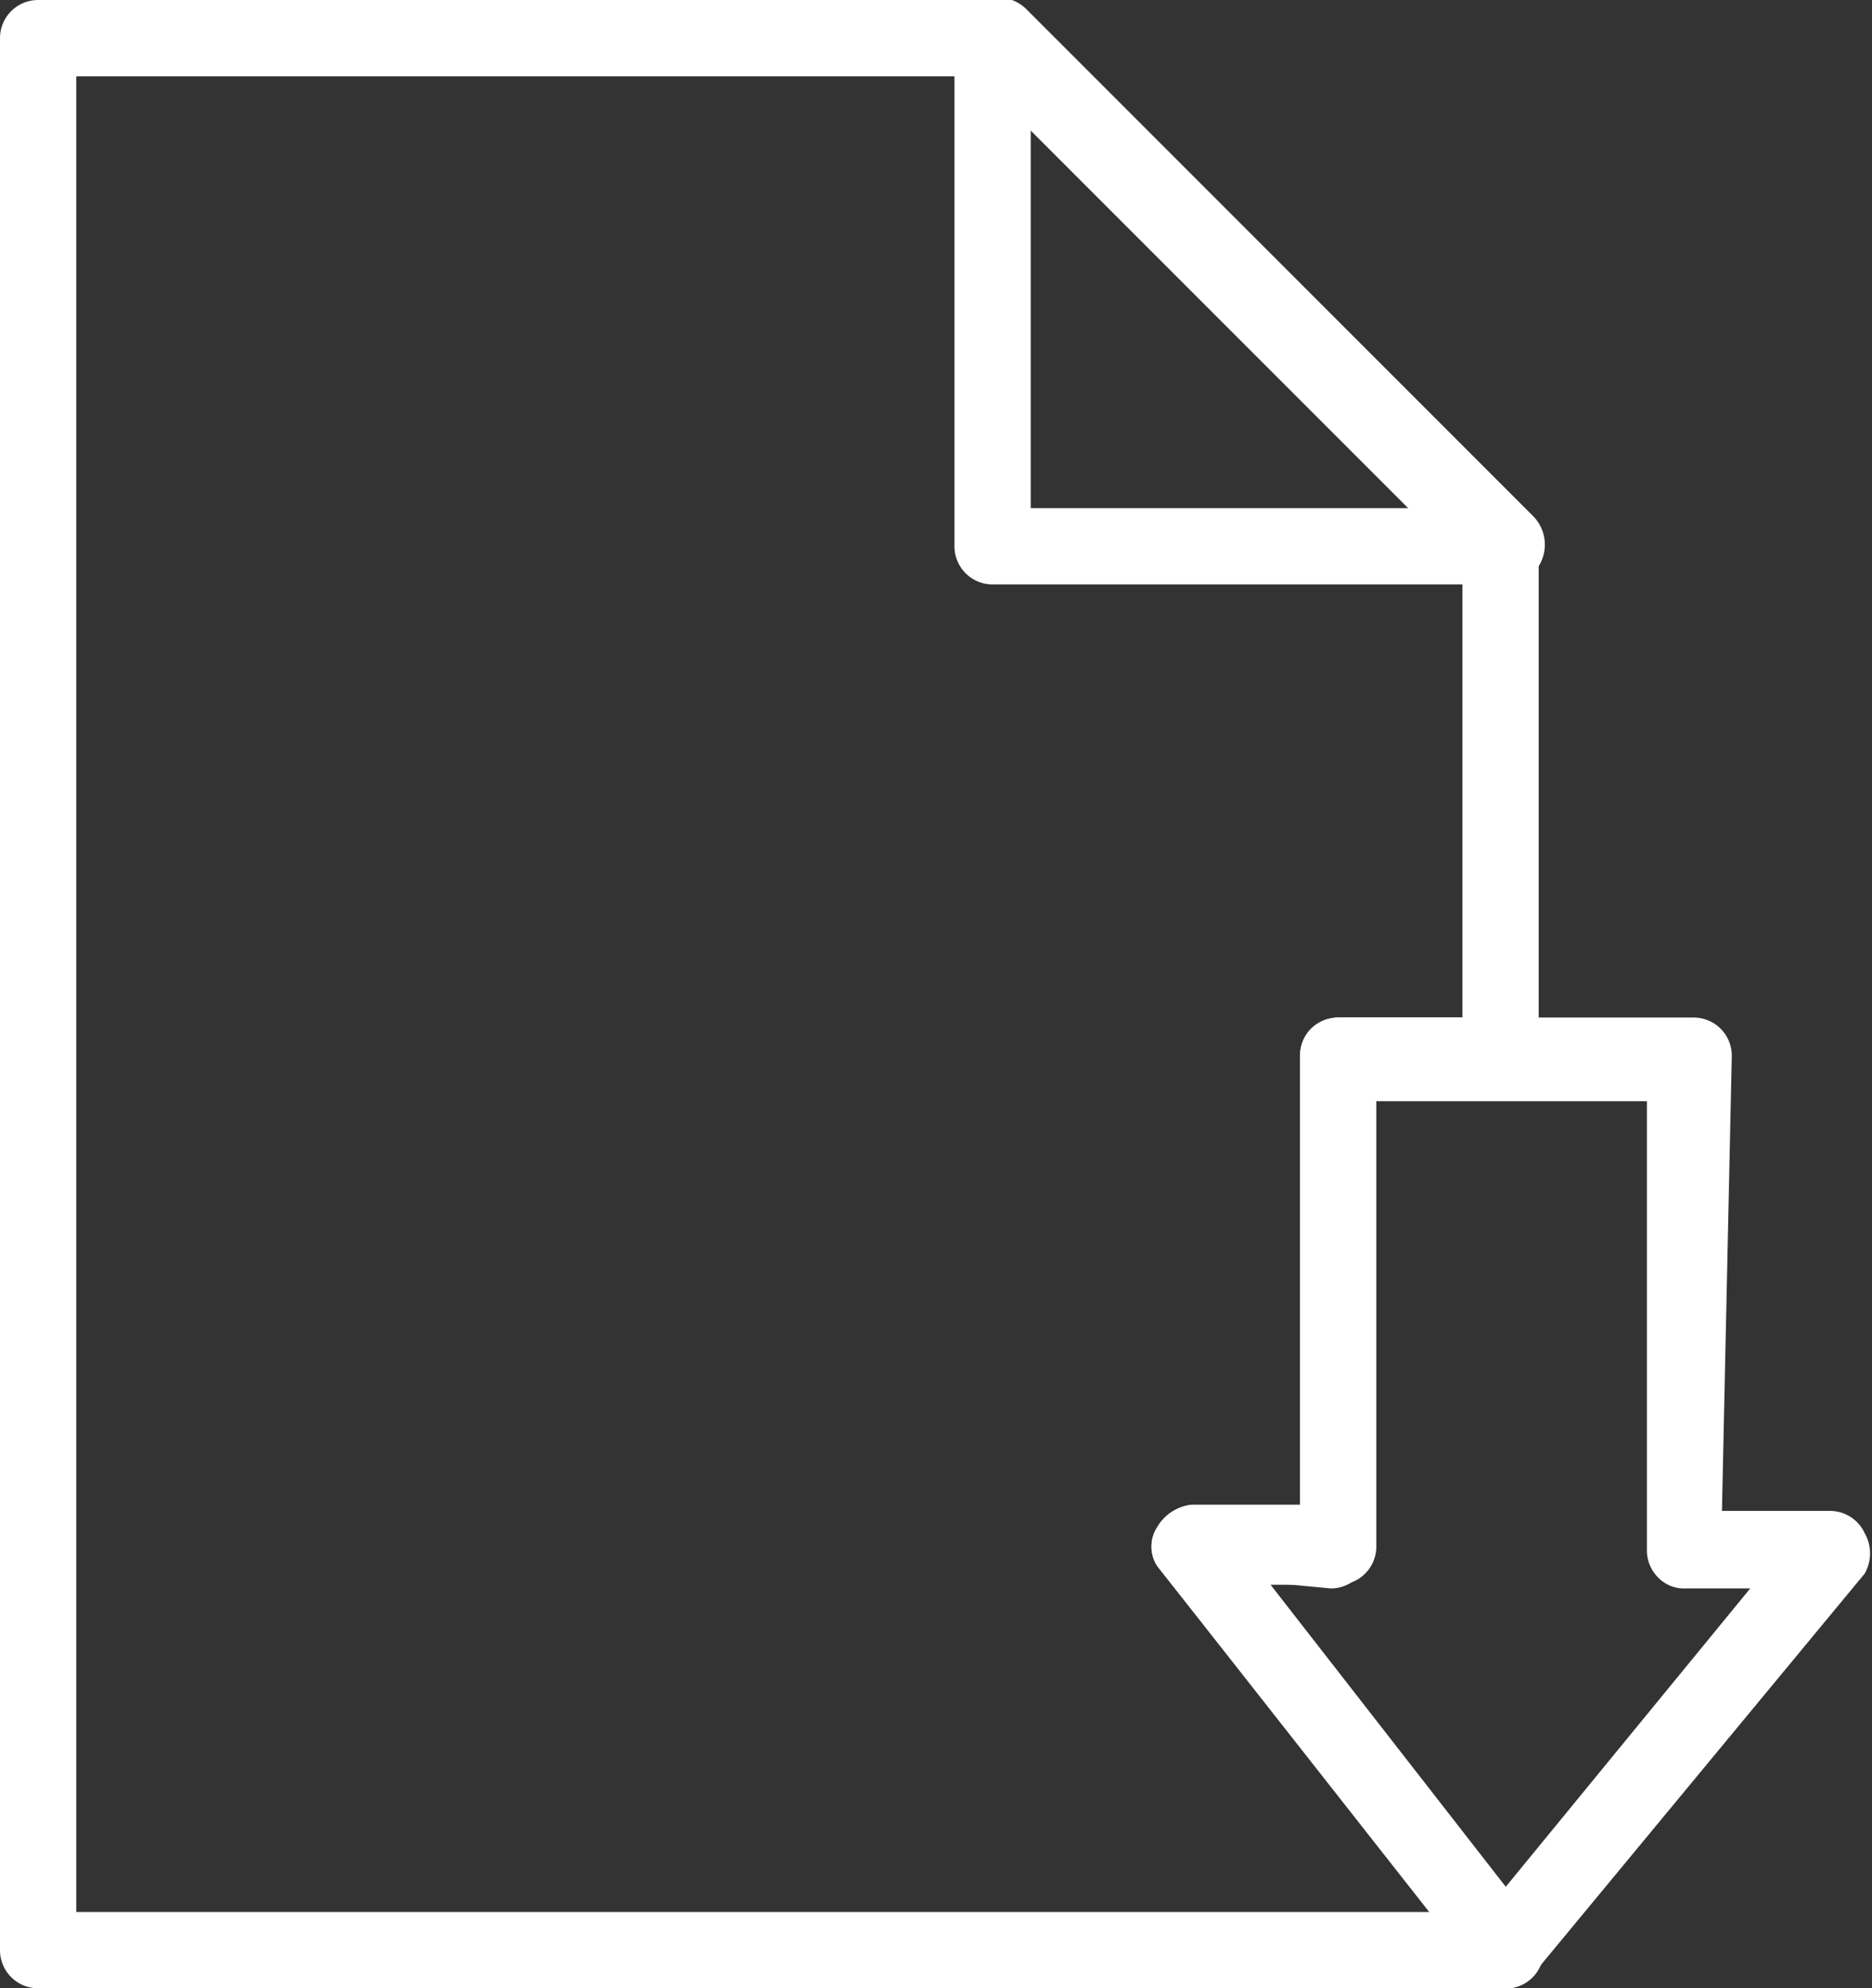
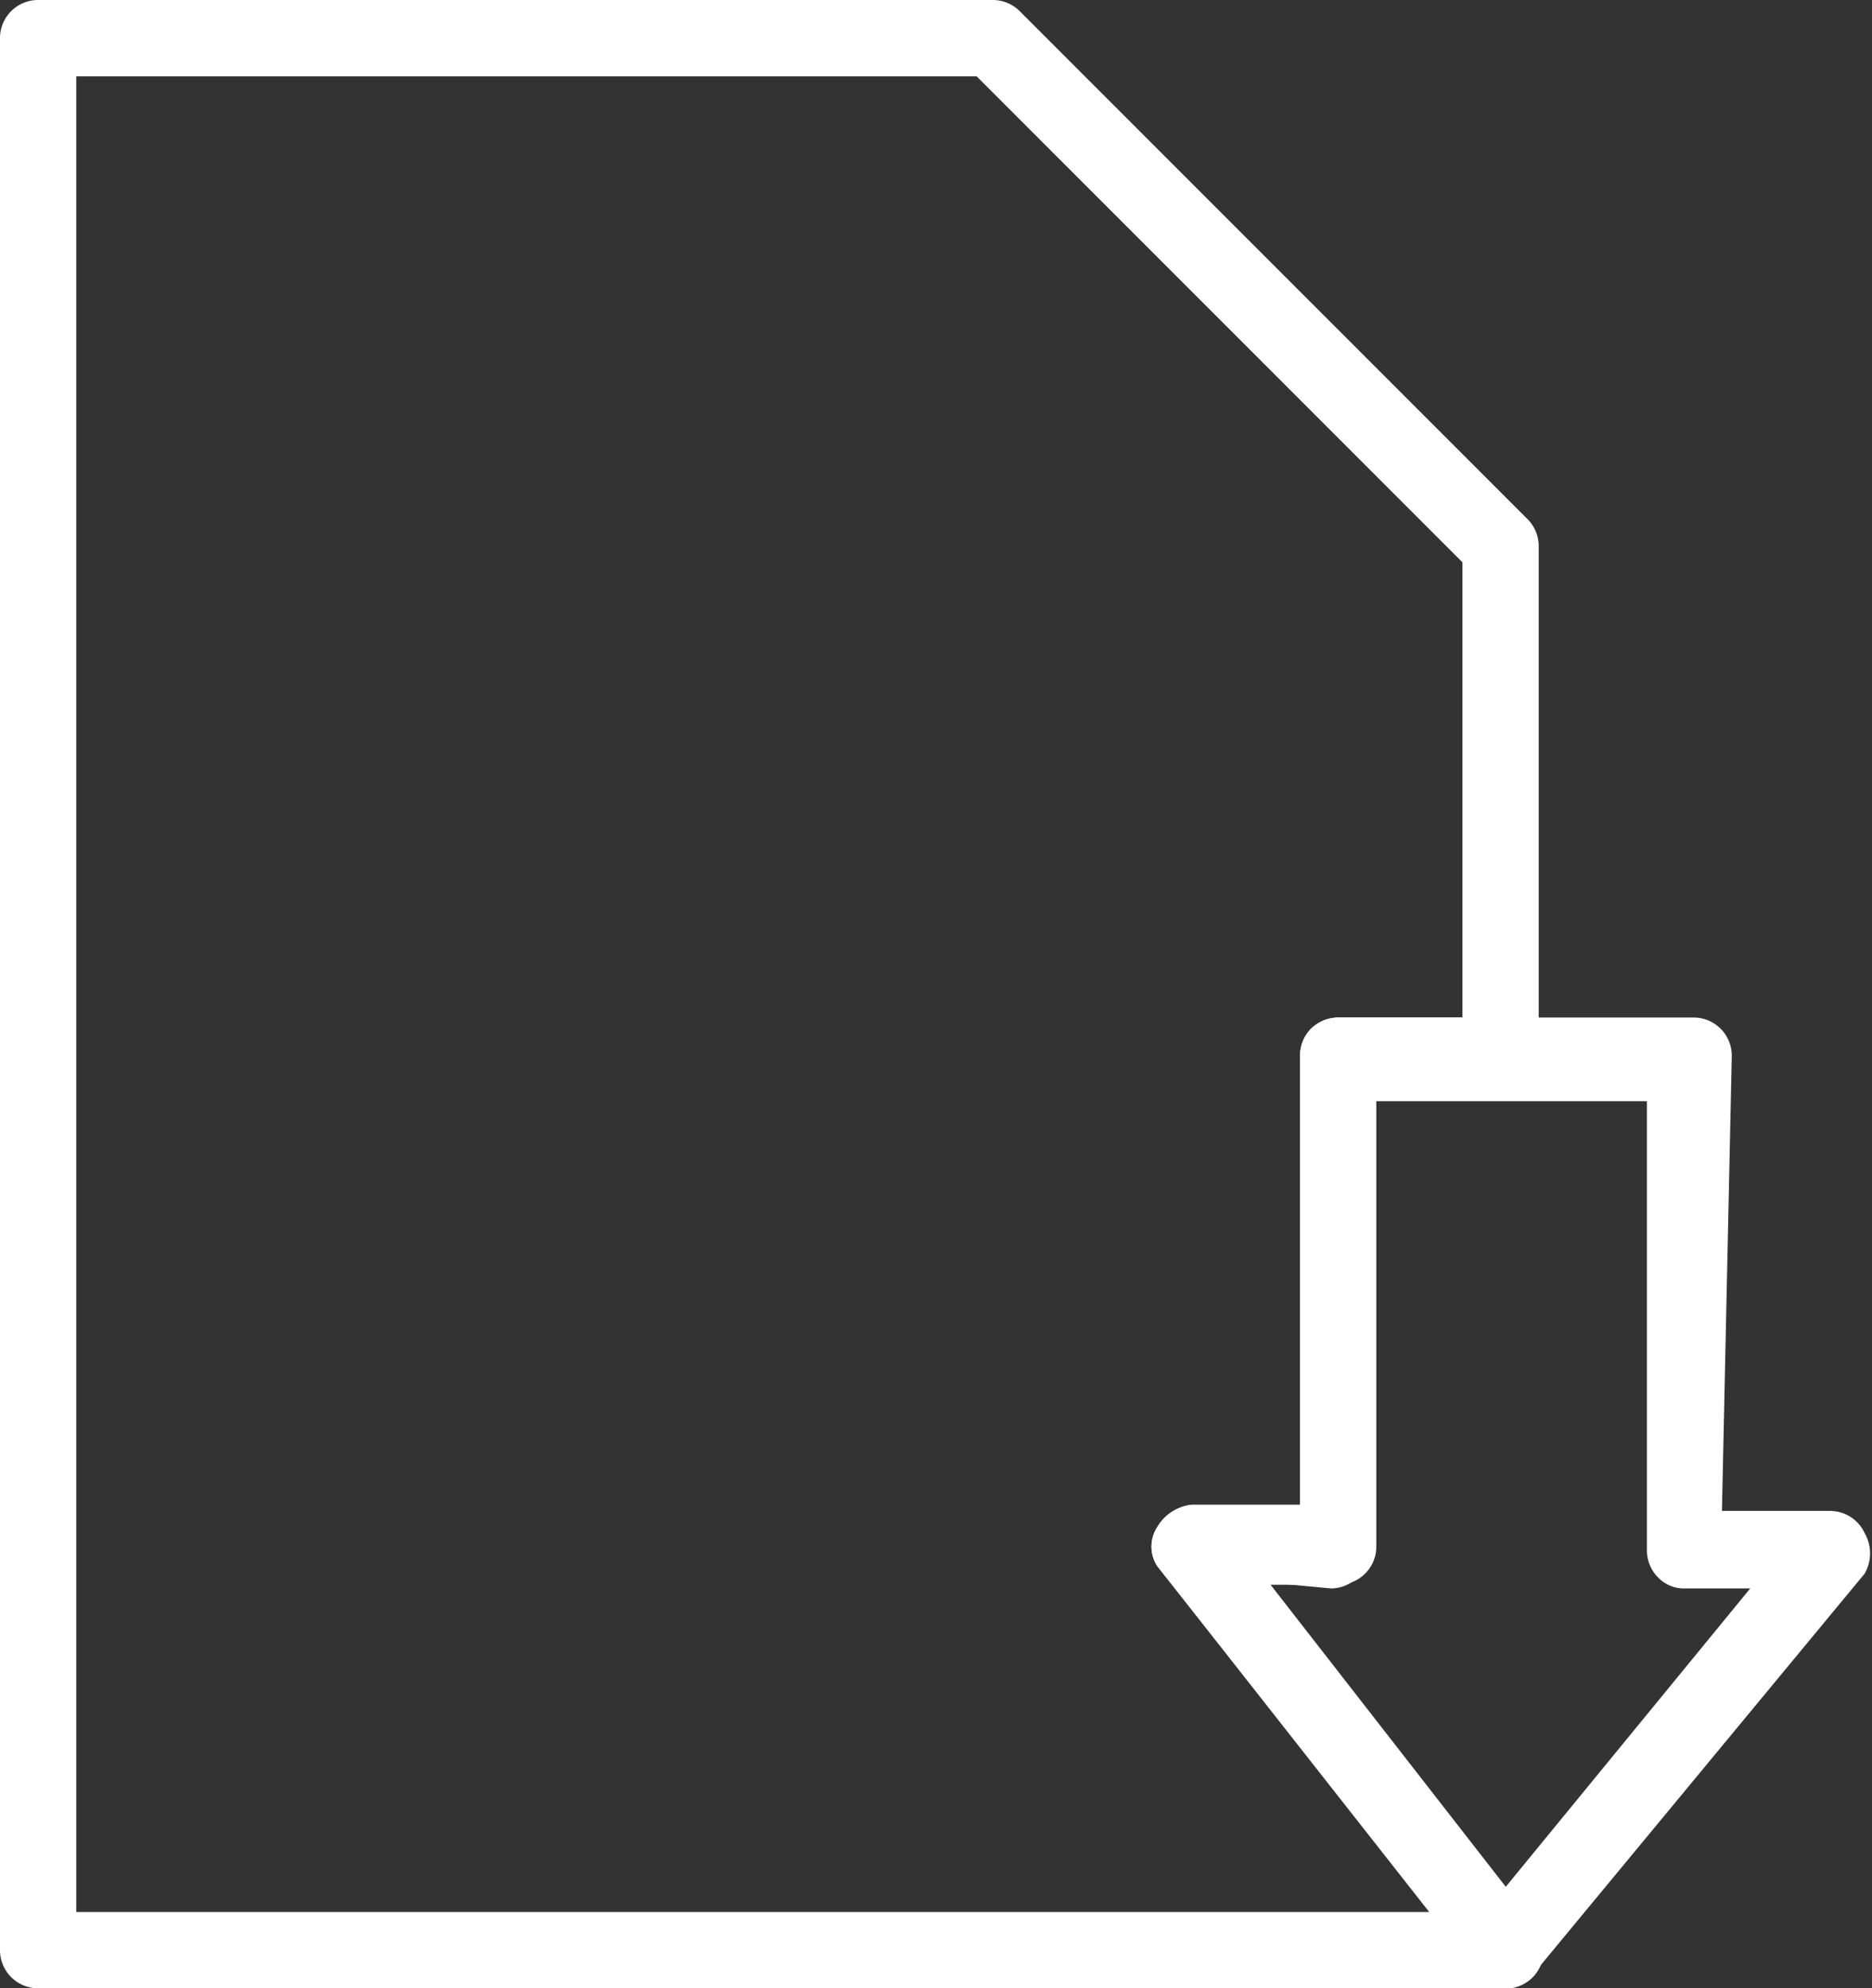
<svg xmlns="http://www.w3.org/2000/svg" viewBox="0 0 15.22 16.16" width="15.22" height="16.16">
  <rect x="0" y="0" width="15.22" height="16.16" fill="#333333" stroke="none" />
  <defs>
    <style>.cls-1{fill:#fff;}</style>
  </defs>
  <g id="レイヤー_2" data-name="レイヤー 2">
    <g id="レイヤー_2-2" data-name="レイヤー 2">
-       <path class="cls-1" d="M12.2,4.75H8.07a.31.31,0,0,1-.31-.31V.31A.33.33,0,0,1,8,0a.33.33,0,0,1,.34.07l4.13,4.13a.33.33,0,0,1,.07.34A.32.32,0,0,1,12.2,4.75ZM8.38,4.13h3.07L8.38,1.06Z" />
      <path class="cls-1" d="M12.2,16.16H.31A.31.31,0,0,1,0,15.85V.31A.31.31,0,0,1,.31,0H8.07a.31.31,0,0,1,.22.09l4.13,4.13a.31.31,0,0,1,.09.22V8.61a.31.31,0,0,1-.09.22.32.32,0,0,1-.23.09h-1l0,3.65a.31.31,0,0,1-.31.31h-.55l2.15,2.76a.3.3,0,0,1,.07.19v0A.31.31,0,0,1,12.2,16.16ZM.62,15.54h11L9.41,12.73a.29.29,0,0,1,0-.32.37.37,0,0,1,.28-.18h.88l0-3.65a.31.31,0,0,1,.09-.22.32.32,0,0,1,.23-.09l1,0V4.57L7.94.62H.62Z" />
      <path class="cls-1" d="M12.22,16.16h0A.31.31,0,0,1,12,16l0,0L9.41,12.73a.29.29,0,0,1,0-.32.37.37,0,0,1,.28-.18h.88l0-3.65a.31.31,0,0,1,.09-.22.32.32,0,0,1,.23-.09l2.88,0a.31.31,0,0,1,.31.31L14,12.28h.88a.31.31,0,0,1,.28.18.33.33,0,0,1,0,.33l-2.69,3.25A.3.3,0,0,1,12.22,16.16Zm-1.93-3.3,1.94,2.49,2-2.44h-.53a.29.29,0,0,1-.22-.09.31.31,0,0,1-.09-.22l0-3.65-2.26,0,0,3.65a.31.31,0,0,1-.31.31Z" />
    </g>
  </g>
</svg>